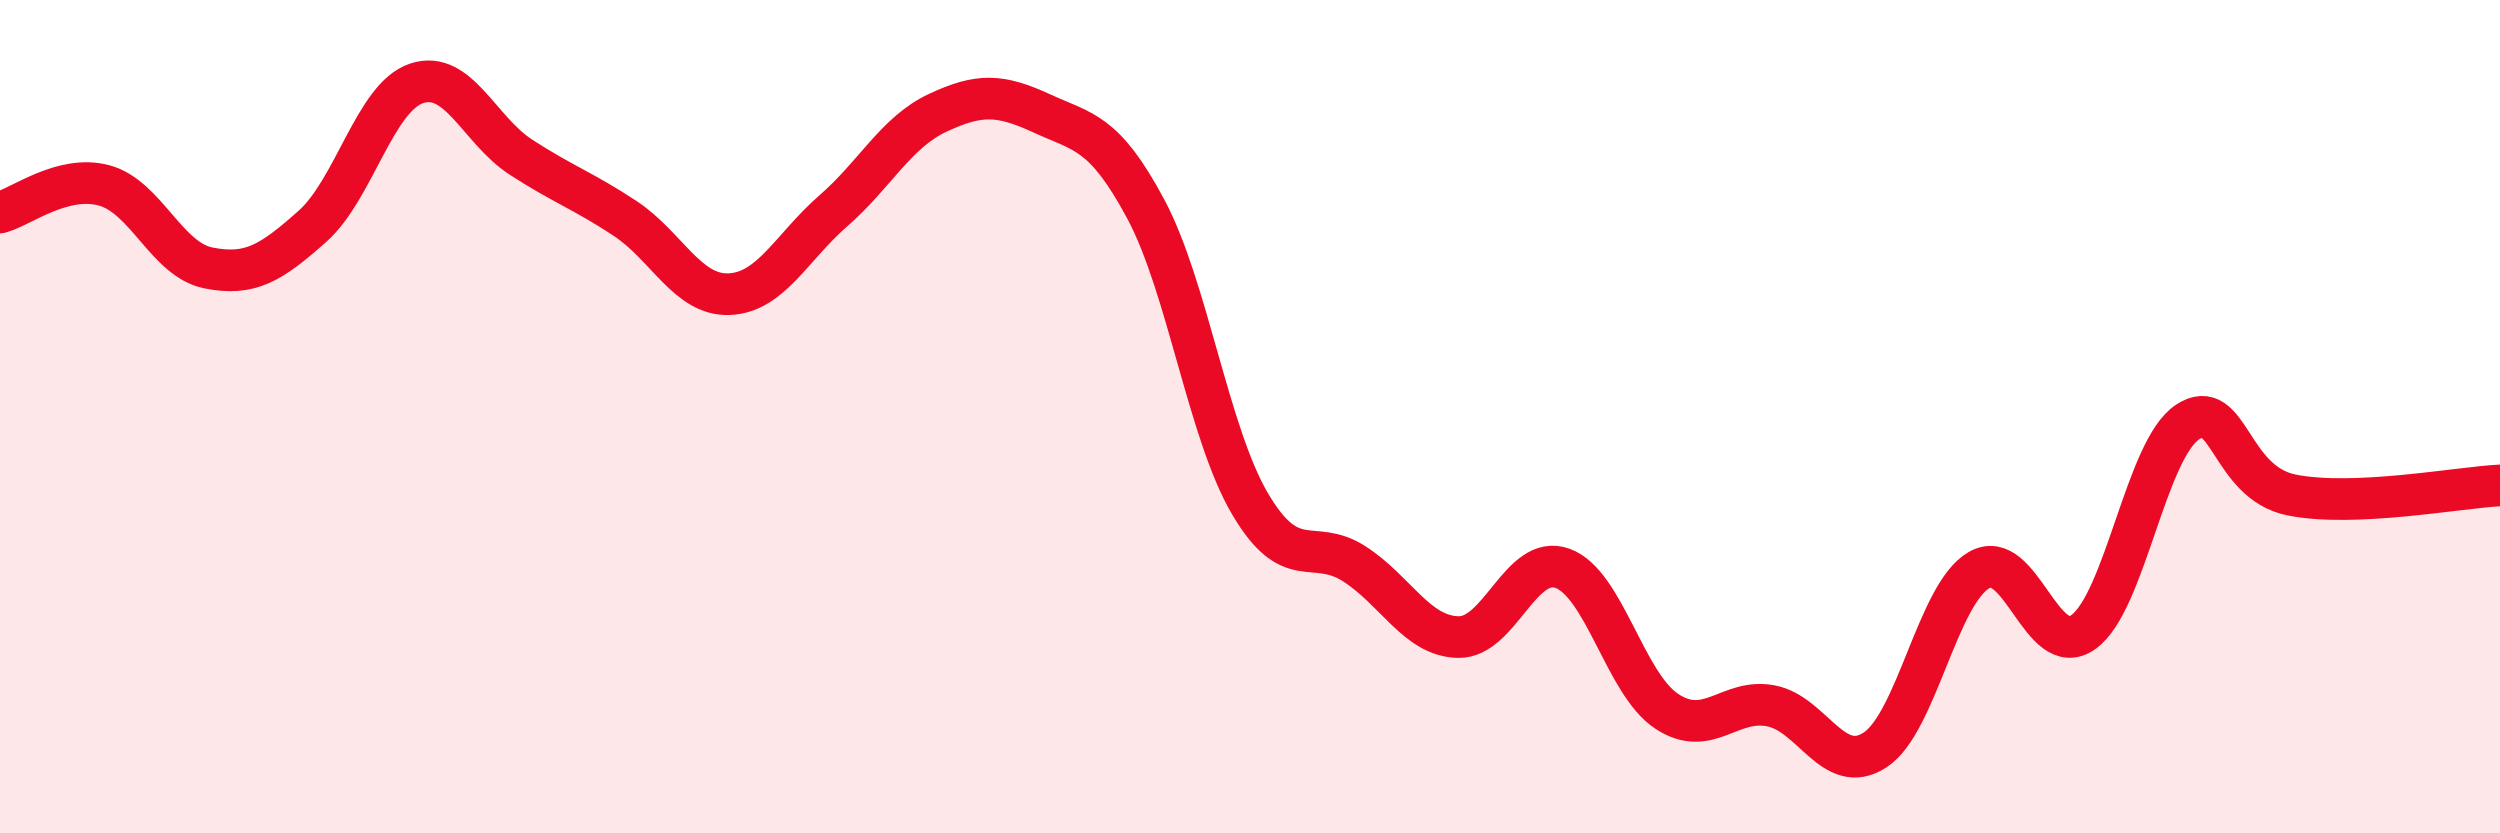
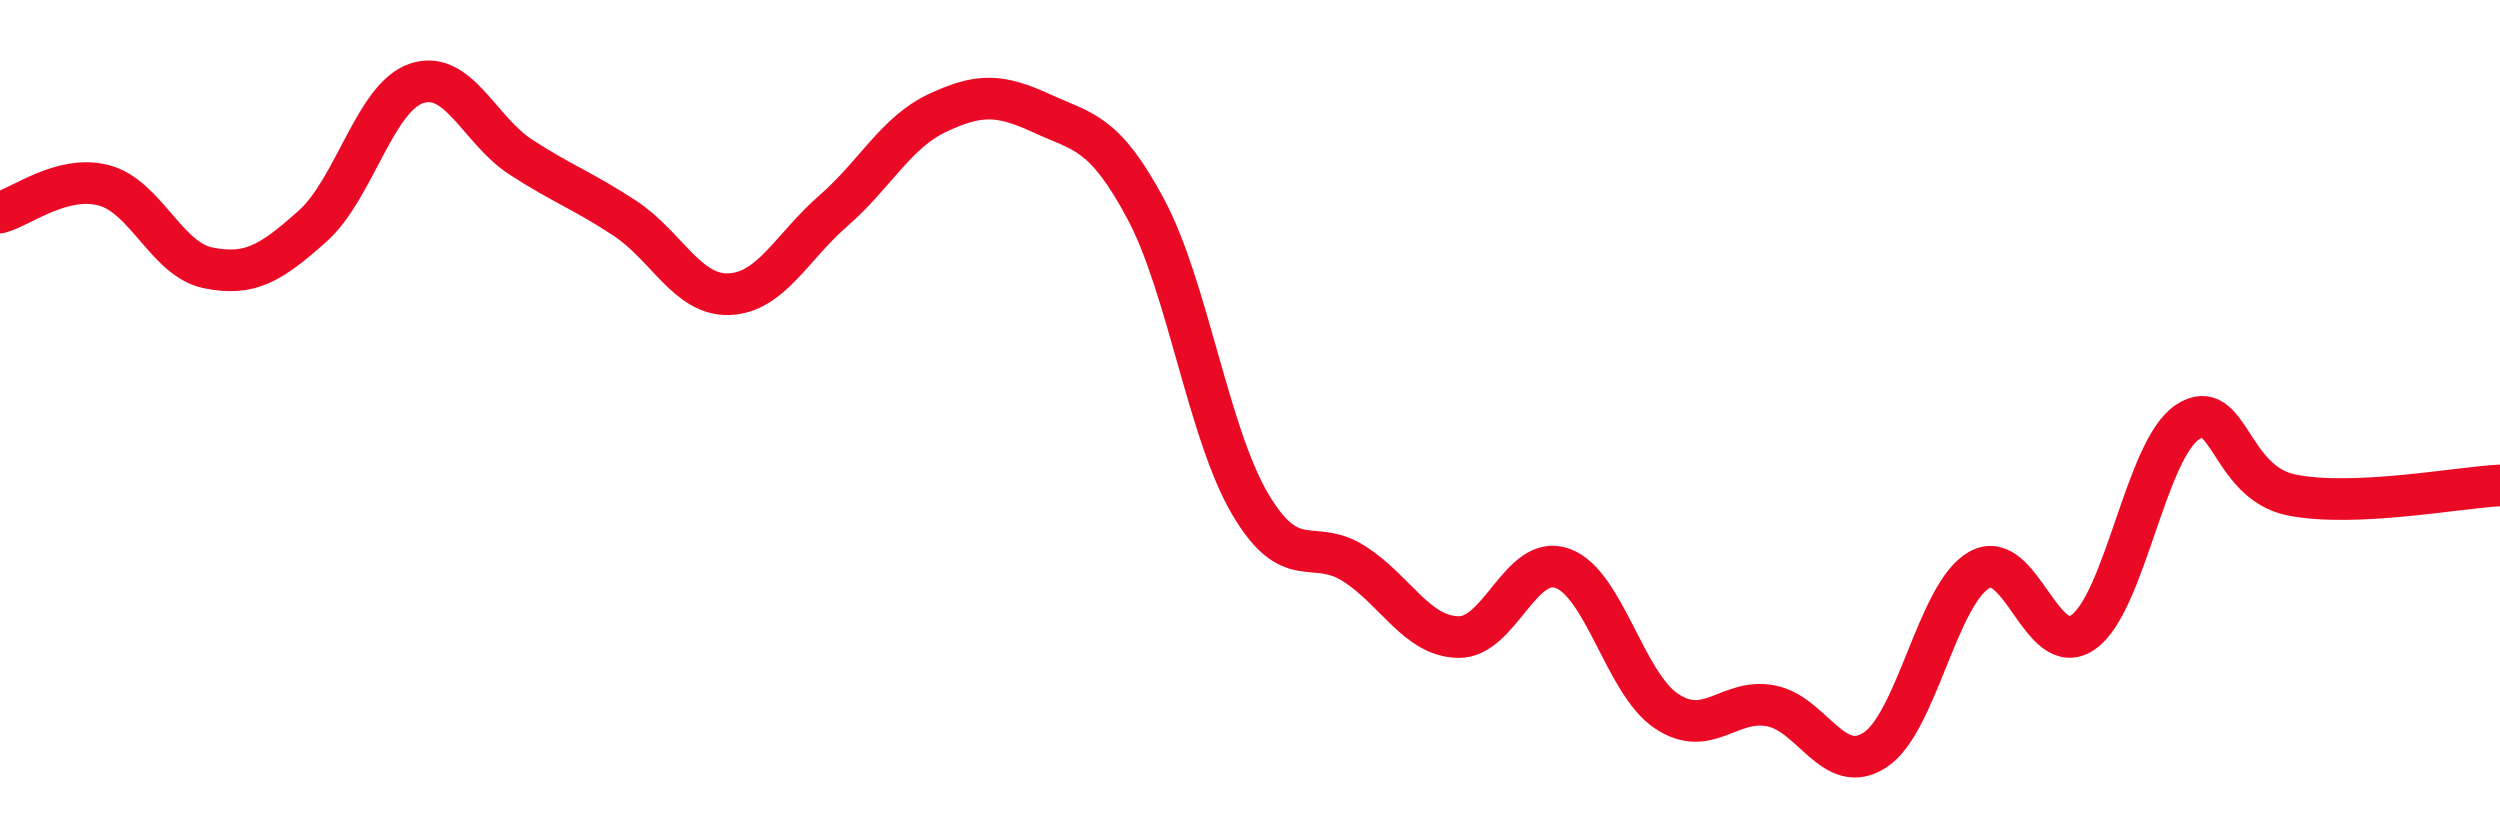
<svg xmlns="http://www.w3.org/2000/svg" width="60" height="20" viewBox="0 0 60 20">
-   <path d="M 0,5.1 C 0.5,4.97 1.5,4.18 2.5,4.45 C 3.5,4.72 4,6.23 5,6.43 C 6,6.63 6.5,6.32 7.5,5.43 C 8.5,4.54 9,2.33 10,2 C 11,1.67 11.5,3.12 12.5,3.77 C 13.5,4.42 14,4.58 15,5.24 C 16,5.9 16.5,7.1 17.5,7.06 C 18.5,7.02 19,5.93 20,5.06 C 21,4.19 21.5,3.18 22.5,2.71 C 23.5,2.24 24,2.26 25,2.72 C 26,3.18 26.5,3.15 27.5,5.02 C 28.5,6.89 29,10.39 30,12.09 C 31,13.79 31.5,12.89 32.5,13.53 C 33.5,14.17 34,15.27 35,15.29 C 36,15.31 36.5,13.28 37.5,13.64 C 38.5,14 39,16.41 40,17.07 C 41,17.73 41.5,16.75 42.5,16.94 C 43.5,17.13 44,18.65 45,18 C 46,17.35 46.5,14.25 47.5,13.68 C 48.5,13.11 49,15.88 50,15.17 C 51,14.46 51.5,10.79 52.5,10.13 C 53.5,9.47 53.5,11.58 55,11.88 C 56.5,12.18 59,11.7 60,11.65L60 20L0 20Z" fill="#EB0A25" opacity="0.1" stroke-linecap="round" stroke-linejoin="round" />
  <path d="M 0,5.1 C 0.5,4.97 1.5,4.18 2.5,4.45 C 3.5,4.72 4,6.23 5,6.43 C 6,6.63 6.5,6.32 7.5,5.43 C 8.5,4.54 9,2.33 10,2 C 11,1.67 11.5,3.12 12.5,3.77 C 13.5,4.42 14,4.58 15,5.24 C 16,5.9 16.5,7.1 17.5,7.06 C 18.5,7.02 19,5.93 20,5.06 C 21,4.19 21.5,3.18 22.5,2.71 C 23.5,2.24 24,2.26 25,2.72 C 26,3.18 26.5,3.15 27.5,5.02 C 28.5,6.89 29,10.39 30,12.09 C 31,13.79 31.5,12.89 32.5,13.53 C 33.5,14.17 34,15.27 35,15.29 C 36,15.31 36.5,13.28 37.5,13.64 C 38.5,14 39,16.41 40,17.07 C 41,17.73 41.5,16.75 42.5,16.94 C 43.5,17.13 44,18.65 45,18 C 46,17.35 46.5,14.25 47.5,13.68 C 48.5,13.11 49,15.88 50,15.17 C 51,14.46 51.5,10.79 52.5,10.13 C 53.5,9.47 53.5,11.58 55,11.88 C 56.5,12.18 59,11.7 60,11.65" stroke="#EB0A25" stroke-width="1" fill="none" stroke-linecap="round" stroke-linejoin="round" />
</svg>